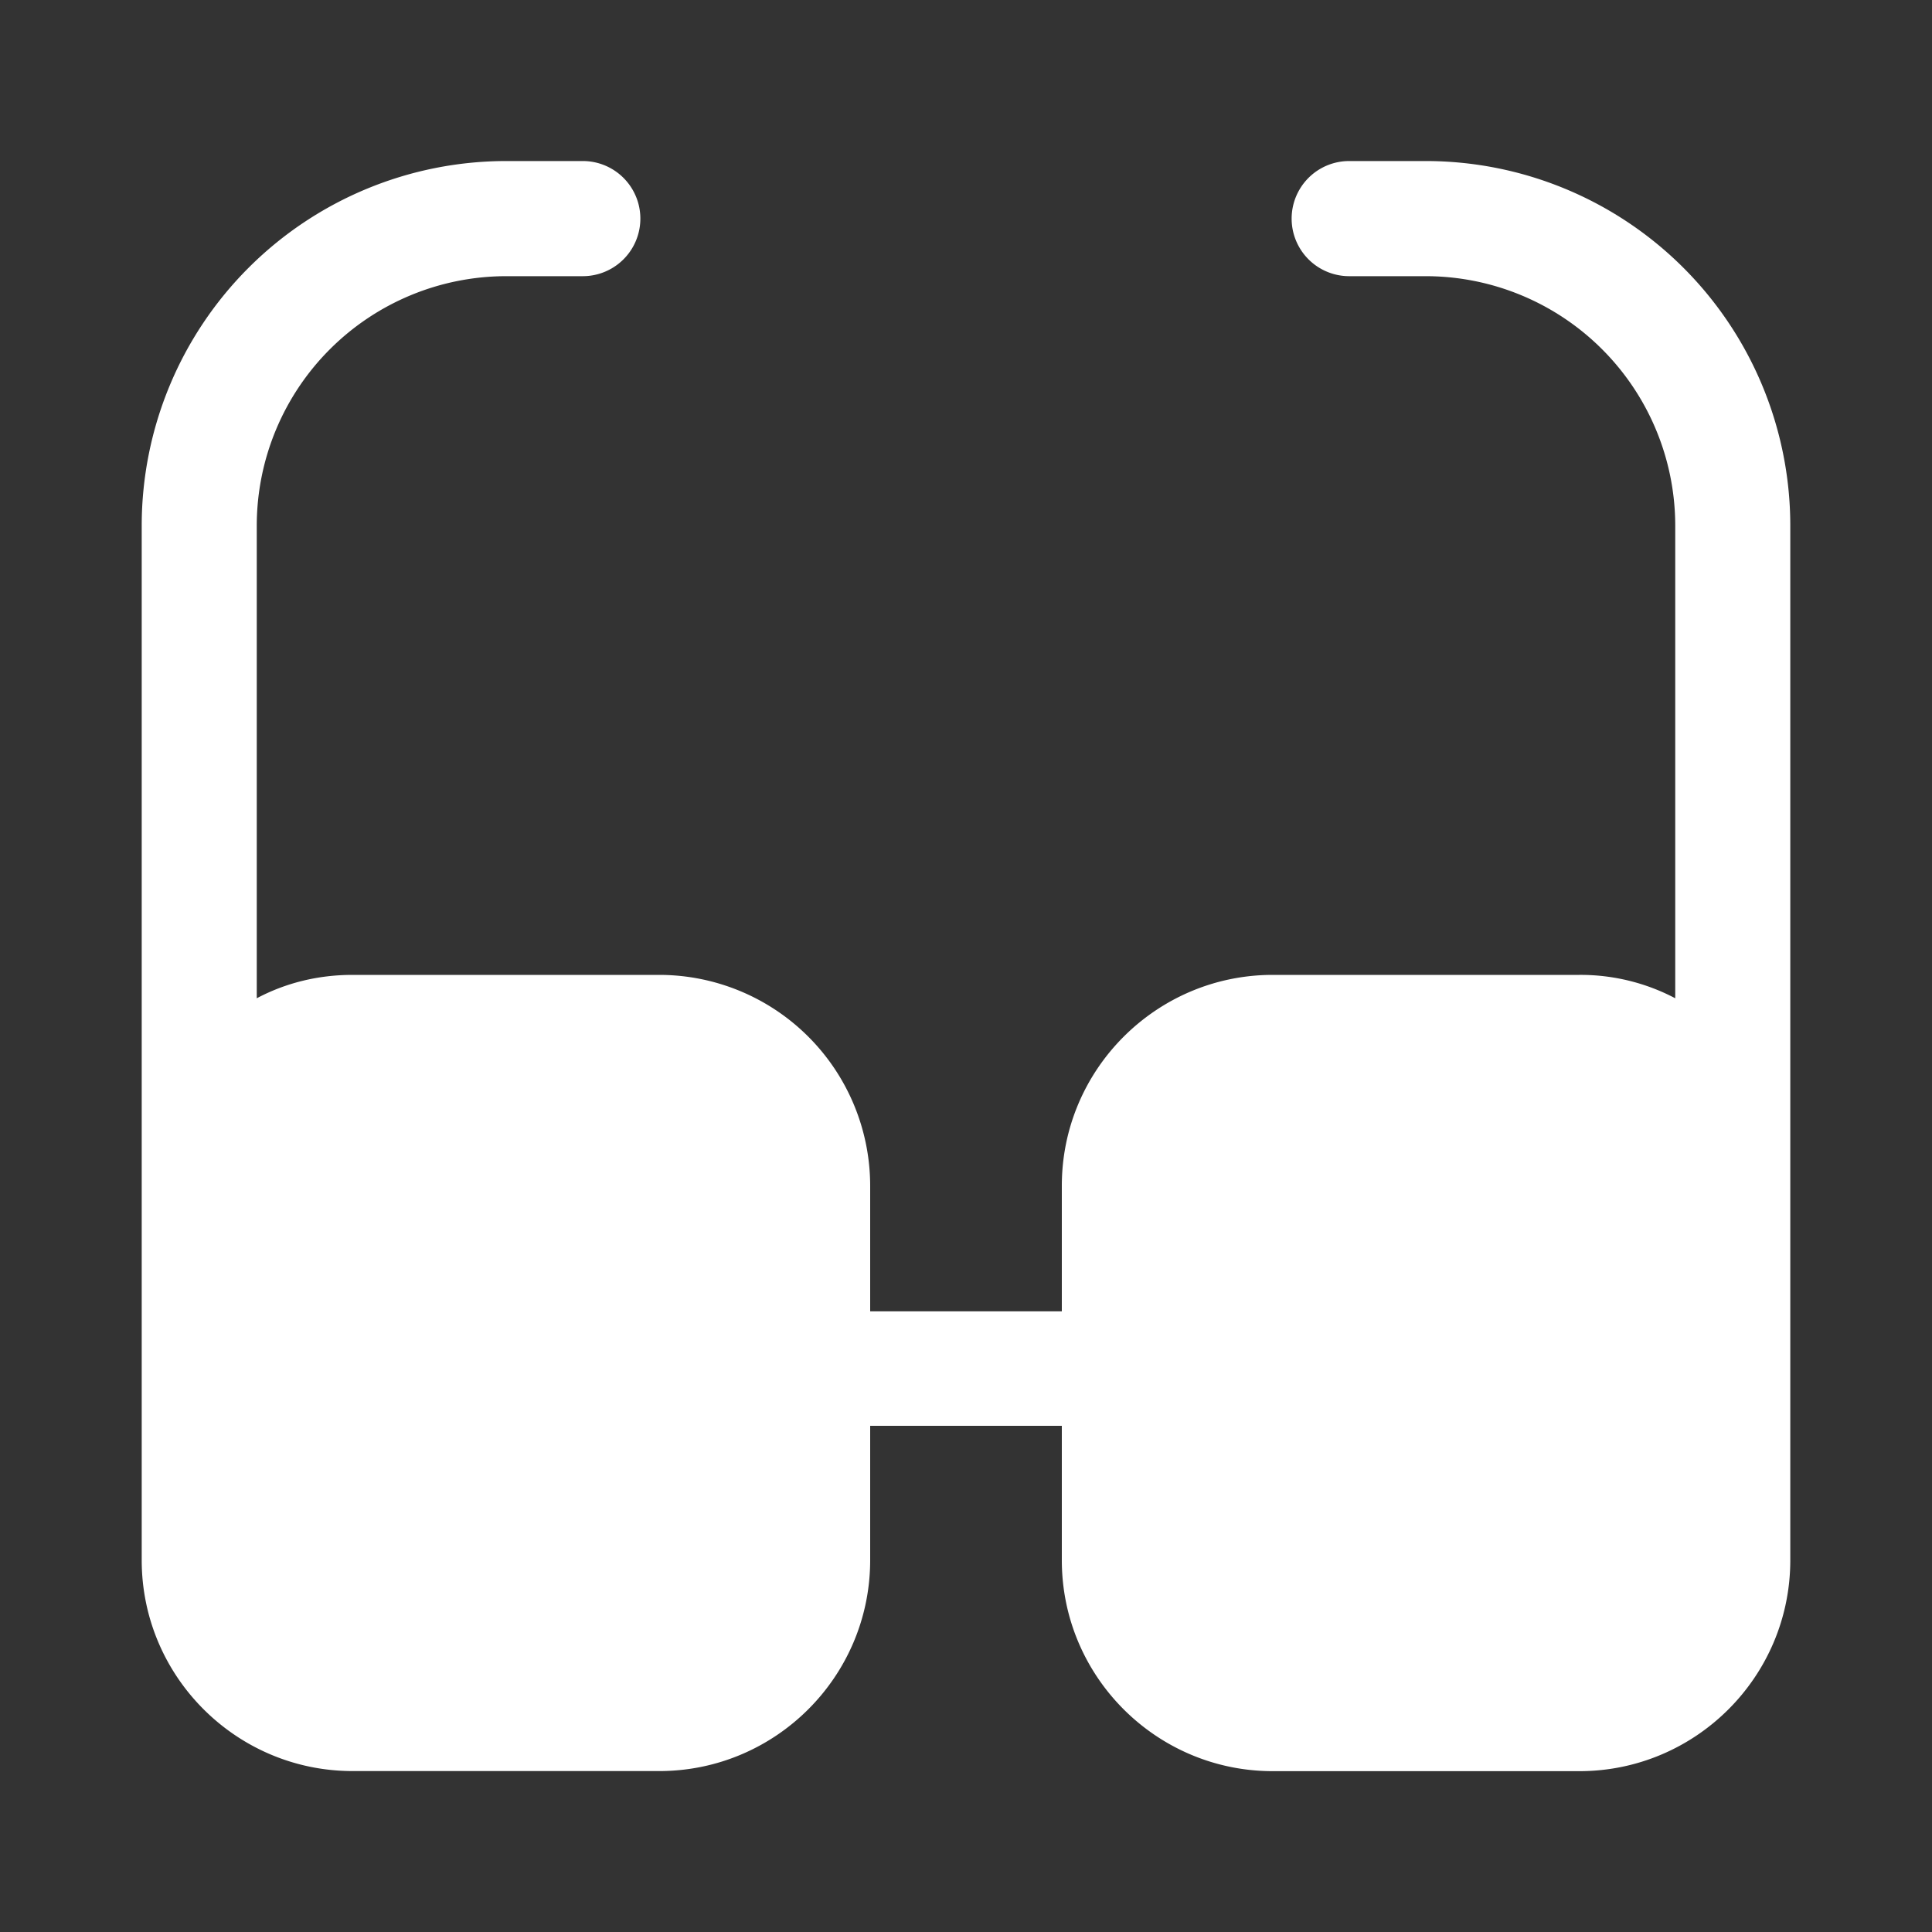
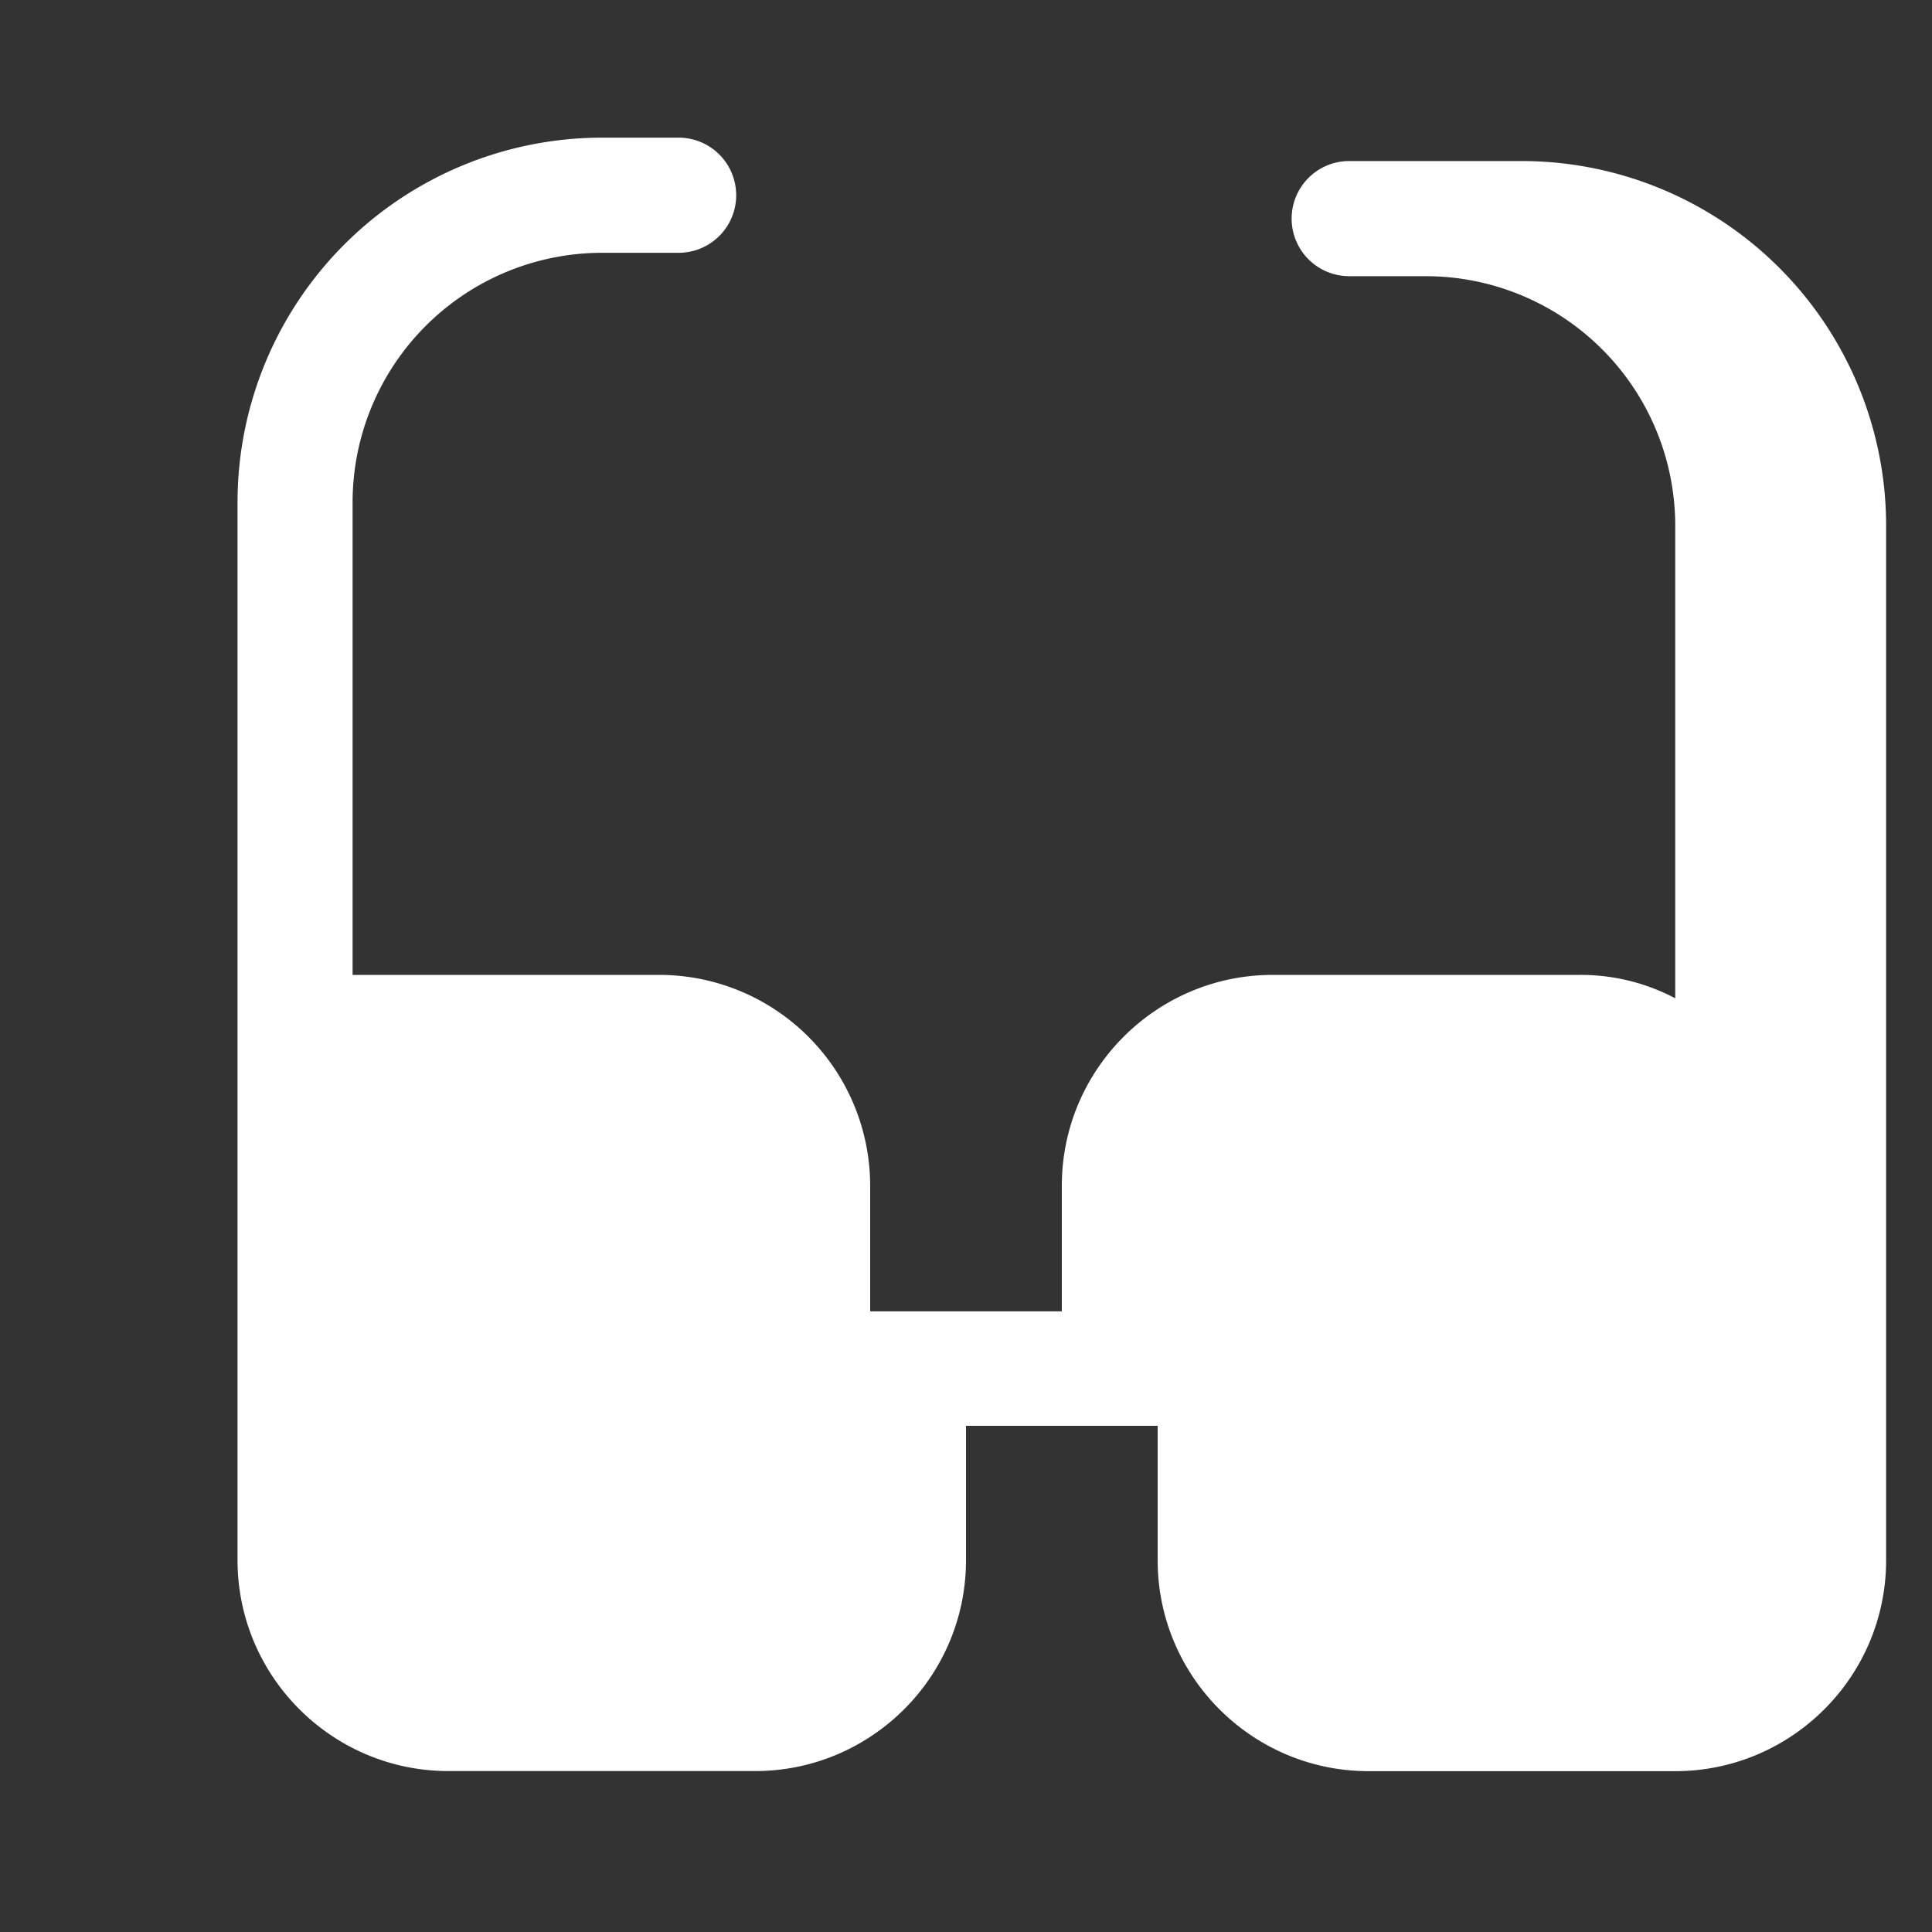
<svg xmlns="http://www.w3.org/2000/svg" width="20" height="20" fill="none">
  <rect width="100%" height="100%" fill="#333333" stroke="none" />
-   <path d="M14.758 1.667h-.791a.596.596 0 000 1.192h.791a2.584 2.584 0 012.584 2.575v4.9a2.102 2.102 0 00-.992-.242h-3.175c-1.2 0-2.183.975-2.183 2.183v1.3H9.008v-1.3a2.185 2.185 0 00-2.183-2.183H3.65c-.358 0-.692.083-.992.242v-4.9a2.584 2.584 0 012.584-2.575h.791a.596.596 0 000-1.192h-.791a3.775 3.775 0 00-3.775 3.767V16.15c0 1.209.983 2.184 2.183 2.184h3.175c1.2 0 2.183-.975 2.183-2.184v-1.39h1.984v1.391c0 1.209.983 2.184 2.183 2.184h3.175c1.2 0 2.183-.975 2.183-2.184V5.434a3.775 3.775 0 00-3.775-3.767z" fill="#fff" />
+   <path d="M14.758 1.667h-.791a.596.596 0 000 1.192h.791a2.584 2.584 0 012.584 2.575v4.9a2.102 2.102 0 00-.992-.242h-3.175c-1.2 0-2.183.975-2.183 2.183v1.3H9.008v-1.3a2.185 2.185 0 00-2.183-2.183H3.65v-4.9a2.584 2.584 0 012.584-2.575h.791a.596.596 0 000-1.192h-.791a3.775 3.775 0 00-3.775 3.767V16.15c0 1.209.983 2.184 2.183 2.184h3.175c1.2 0 2.183-.975 2.183-2.184v-1.39h1.984v1.391c0 1.209.983 2.184 2.183 2.184h3.175c1.2 0 2.183-.975 2.183-2.184V5.434a3.775 3.775 0 00-3.775-3.767z" fill="#fff" />
</svg>